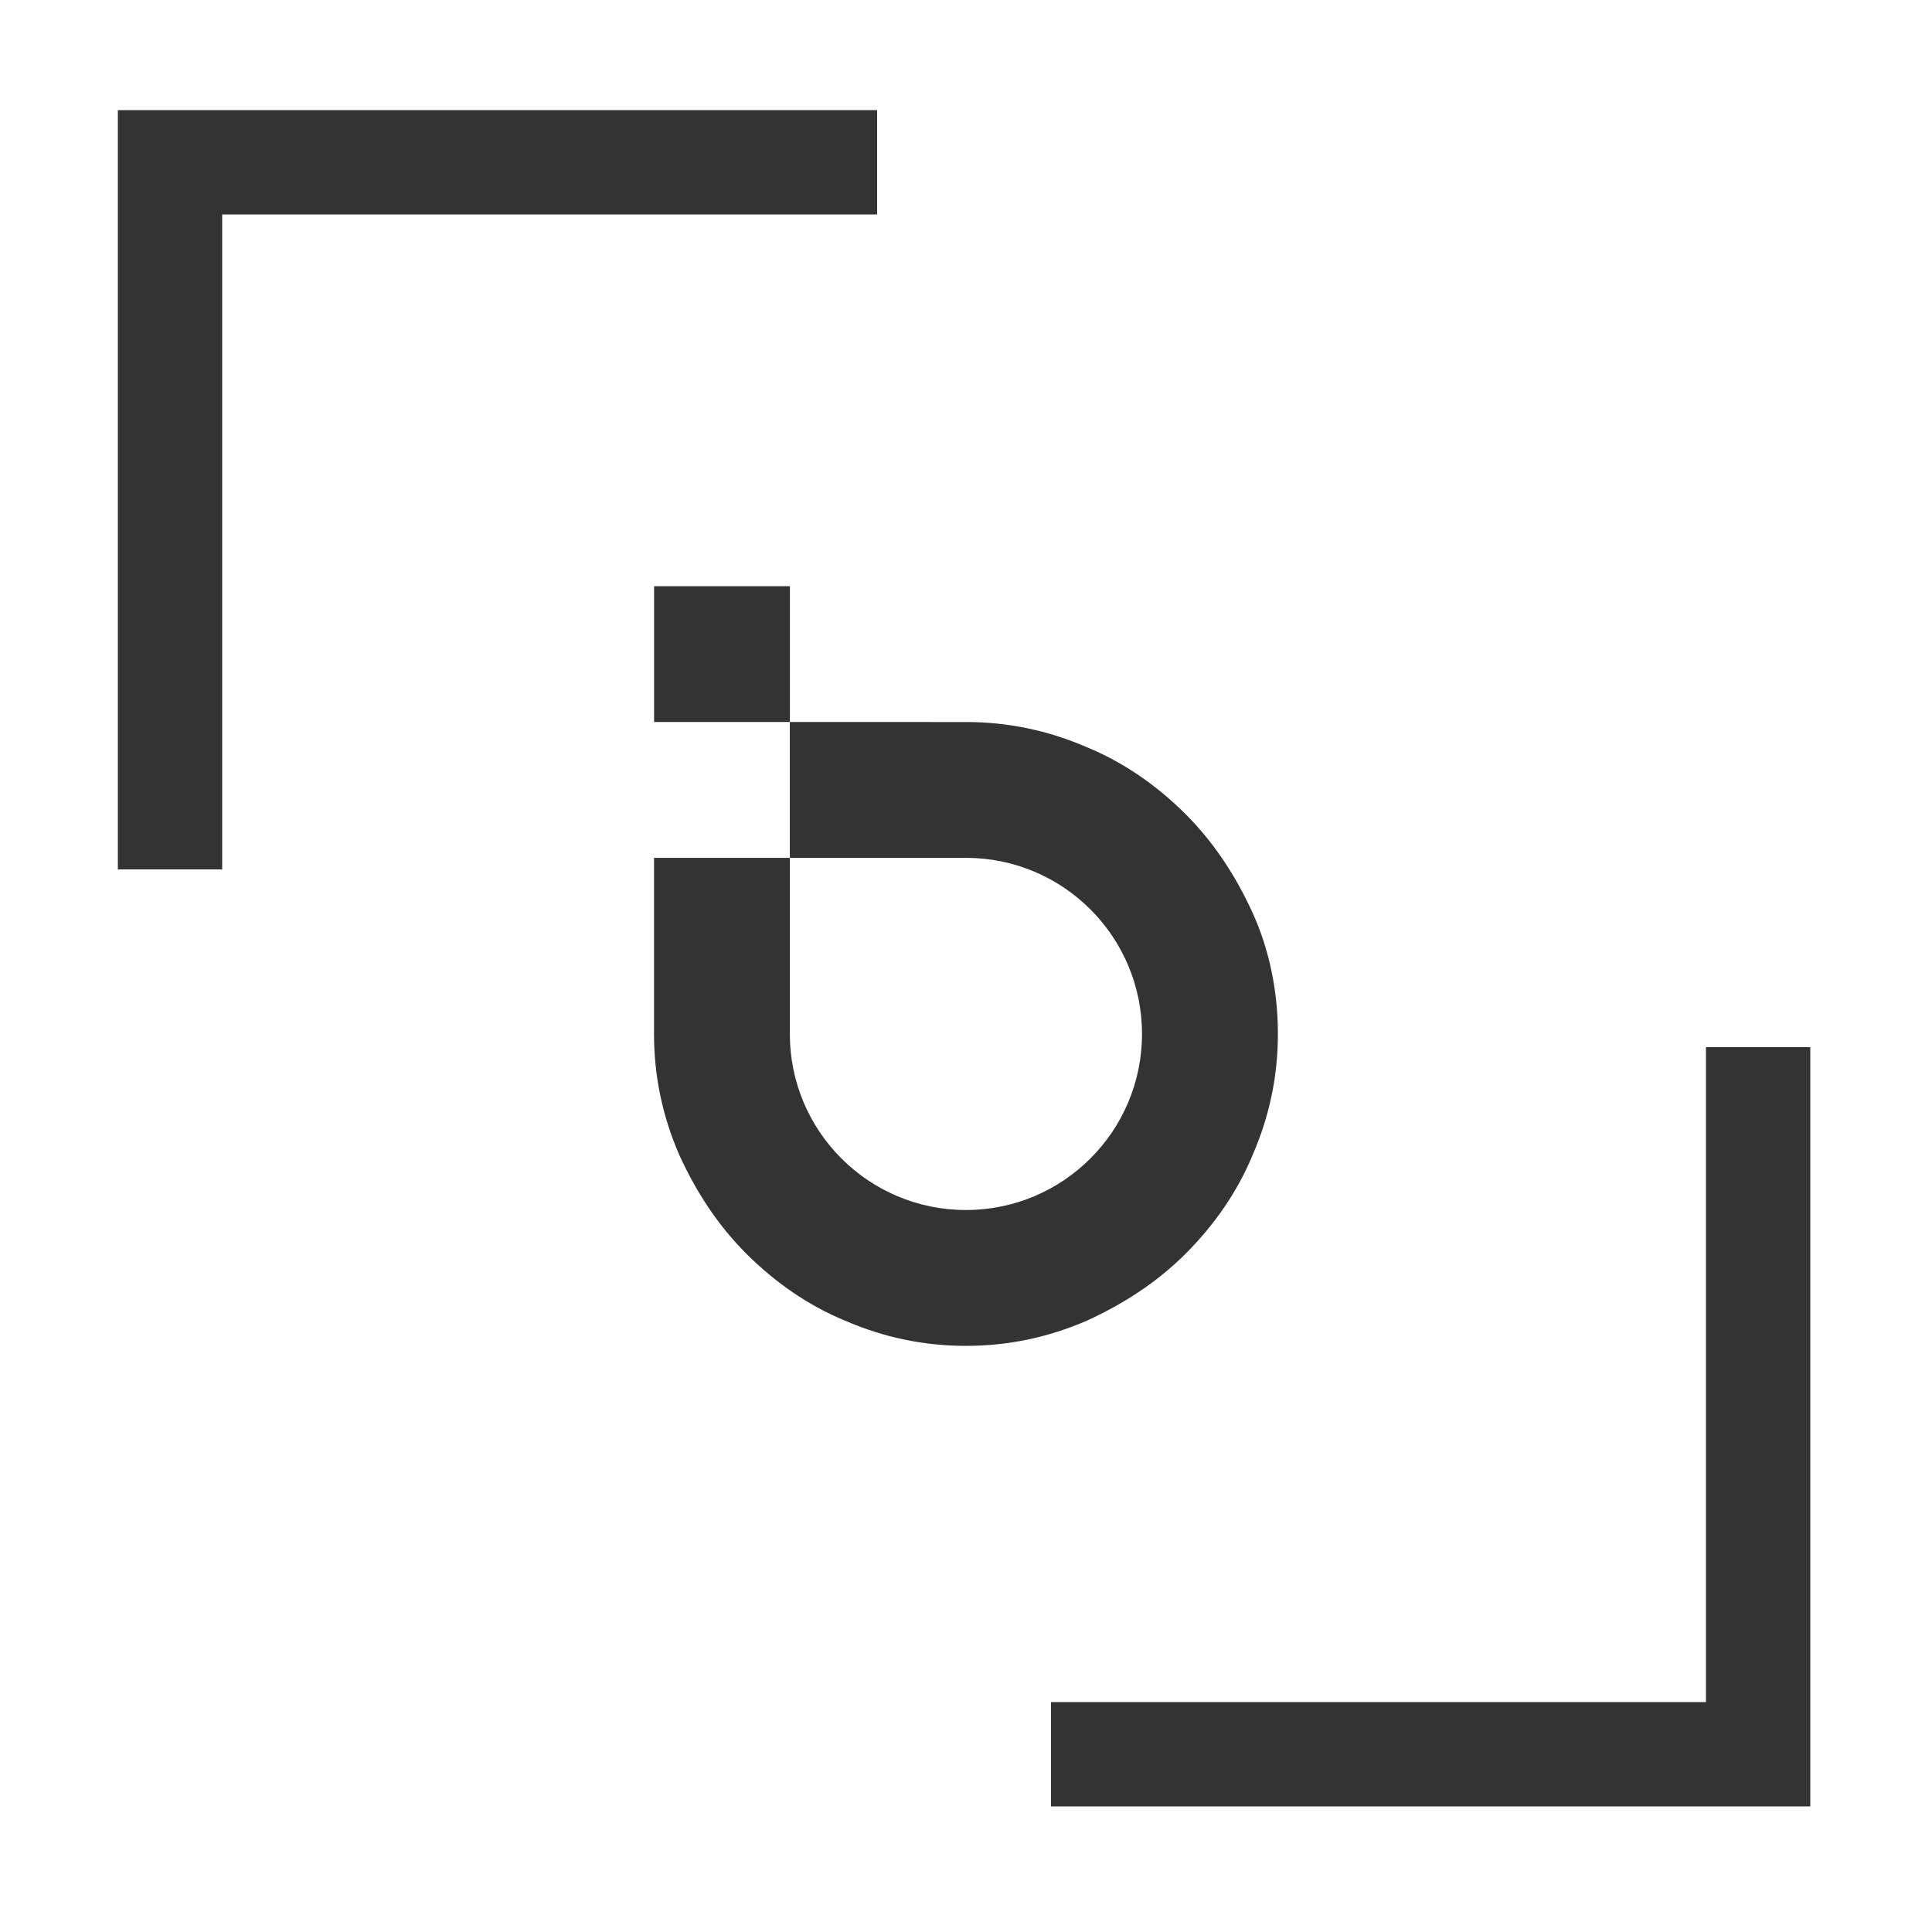
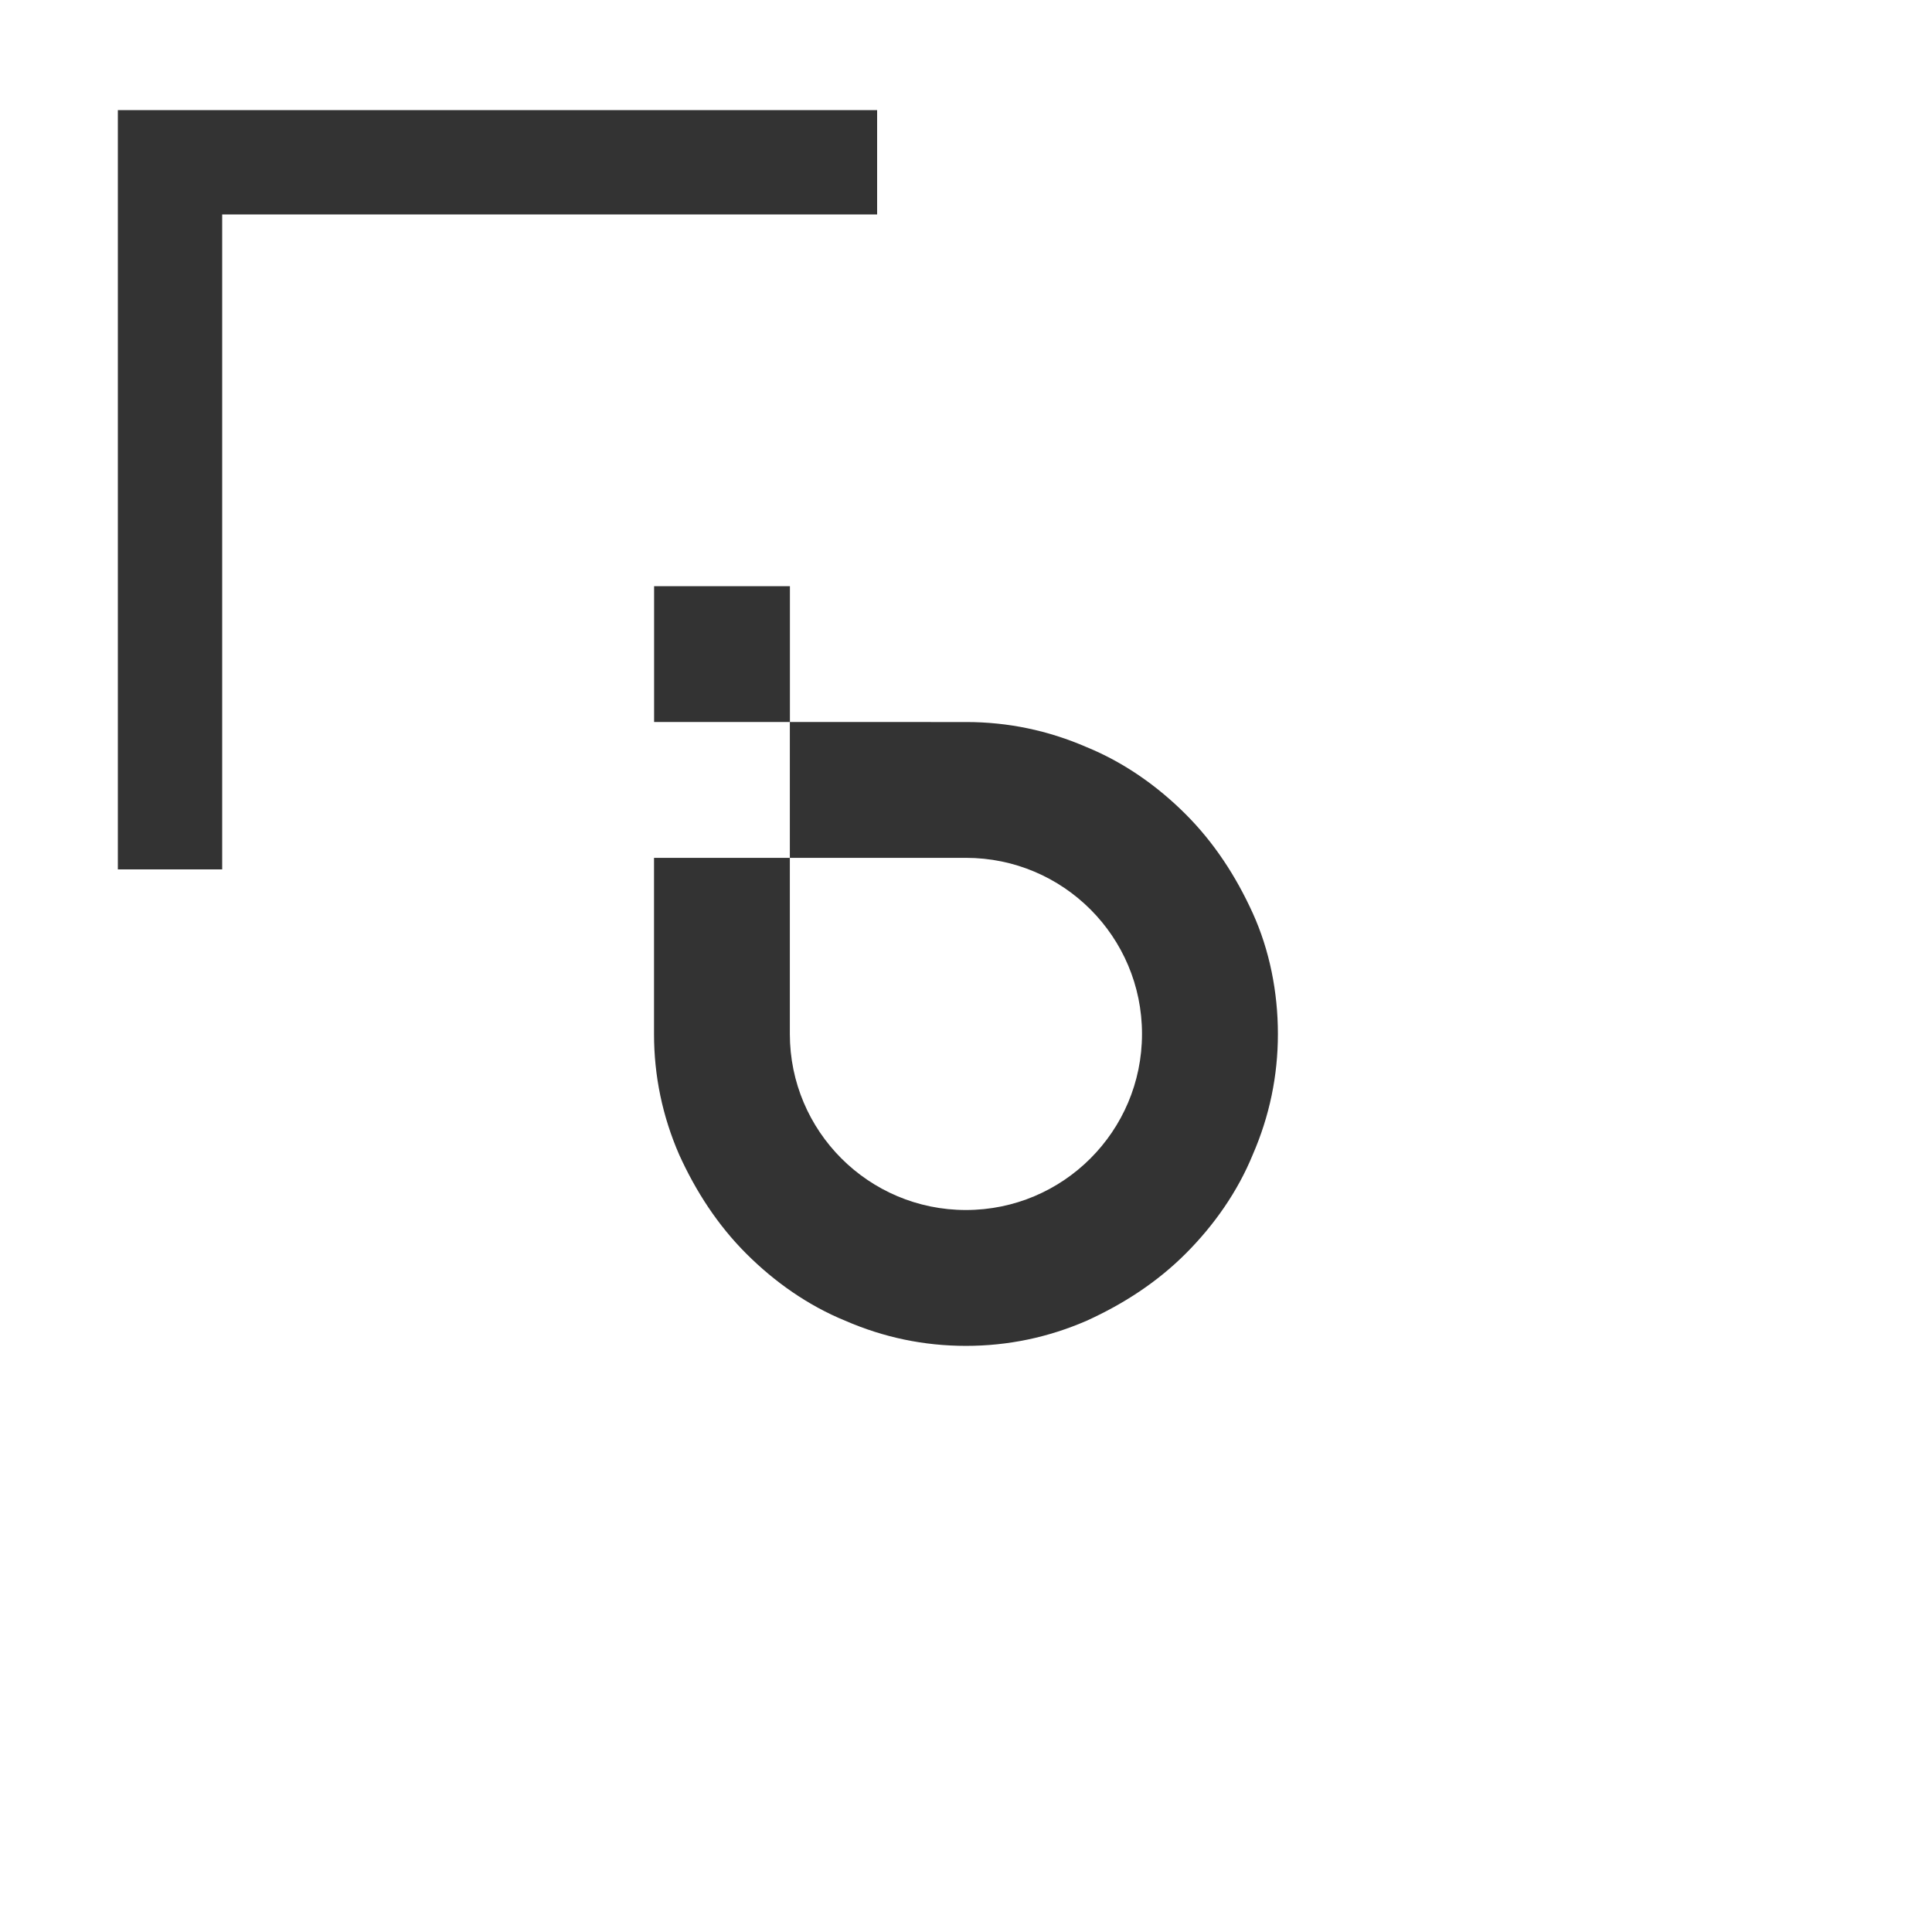
<svg xmlns="http://www.w3.org/2000/svg" version="1.1" id="Layer_1" x="0px" y="0px" viewBox="0 0 500 500" style="enable-background:new 0 0 500 500;" xml:space="preserve">
  <style type="text/css">
	.st0{fill:none;stroke:#333333;stroke-width:27;stroke-miterlimit:10;}
	.st1{fill:#333333;}
</style>
  <polyline class="st0" points="44,225 44,42 227,42 " />
-   <polyline class="st0" points="455,271 455,454 272,454 " />
  <path class="st1" d="M330.72,267.58c0,10.85-2.17,21.27-6.51,31.25c-3.91,9.55-9.98,18.23-17.36,25.61  c-7.38,7.38-16.06,13.02-25.61,17.36c-9.98,4.34-20.4,6.51-31.25,6.51s-21.27-2.17-31.25-6.51c-9.55-3.91-18.23-9.98-25.61-17.36  c-7.38-7.38-13.02-16.06-17.36-25.61c-4.34-9.98-6.51-20.4-6.51-31.25v-45.57h35.15v45.57c0,25.17,20.4,45.57,45.57,45.57  s45.57-20.4,45.57-45.57s-20.4-45.57-45.57-45.57h-45.57v-35.15H250c10.85,0,21.27,2.17,31.25,6.51  c9.55,3.91,18.23,9.98,25.61,17.36c7.38,7.38,13.02,16.06,17.36,25.61C328.55,245.88,330.72,256.73,330.72,267.58z M169.28,186.85  h35.15V151.7h-35.15V186.85z" />
</svg>